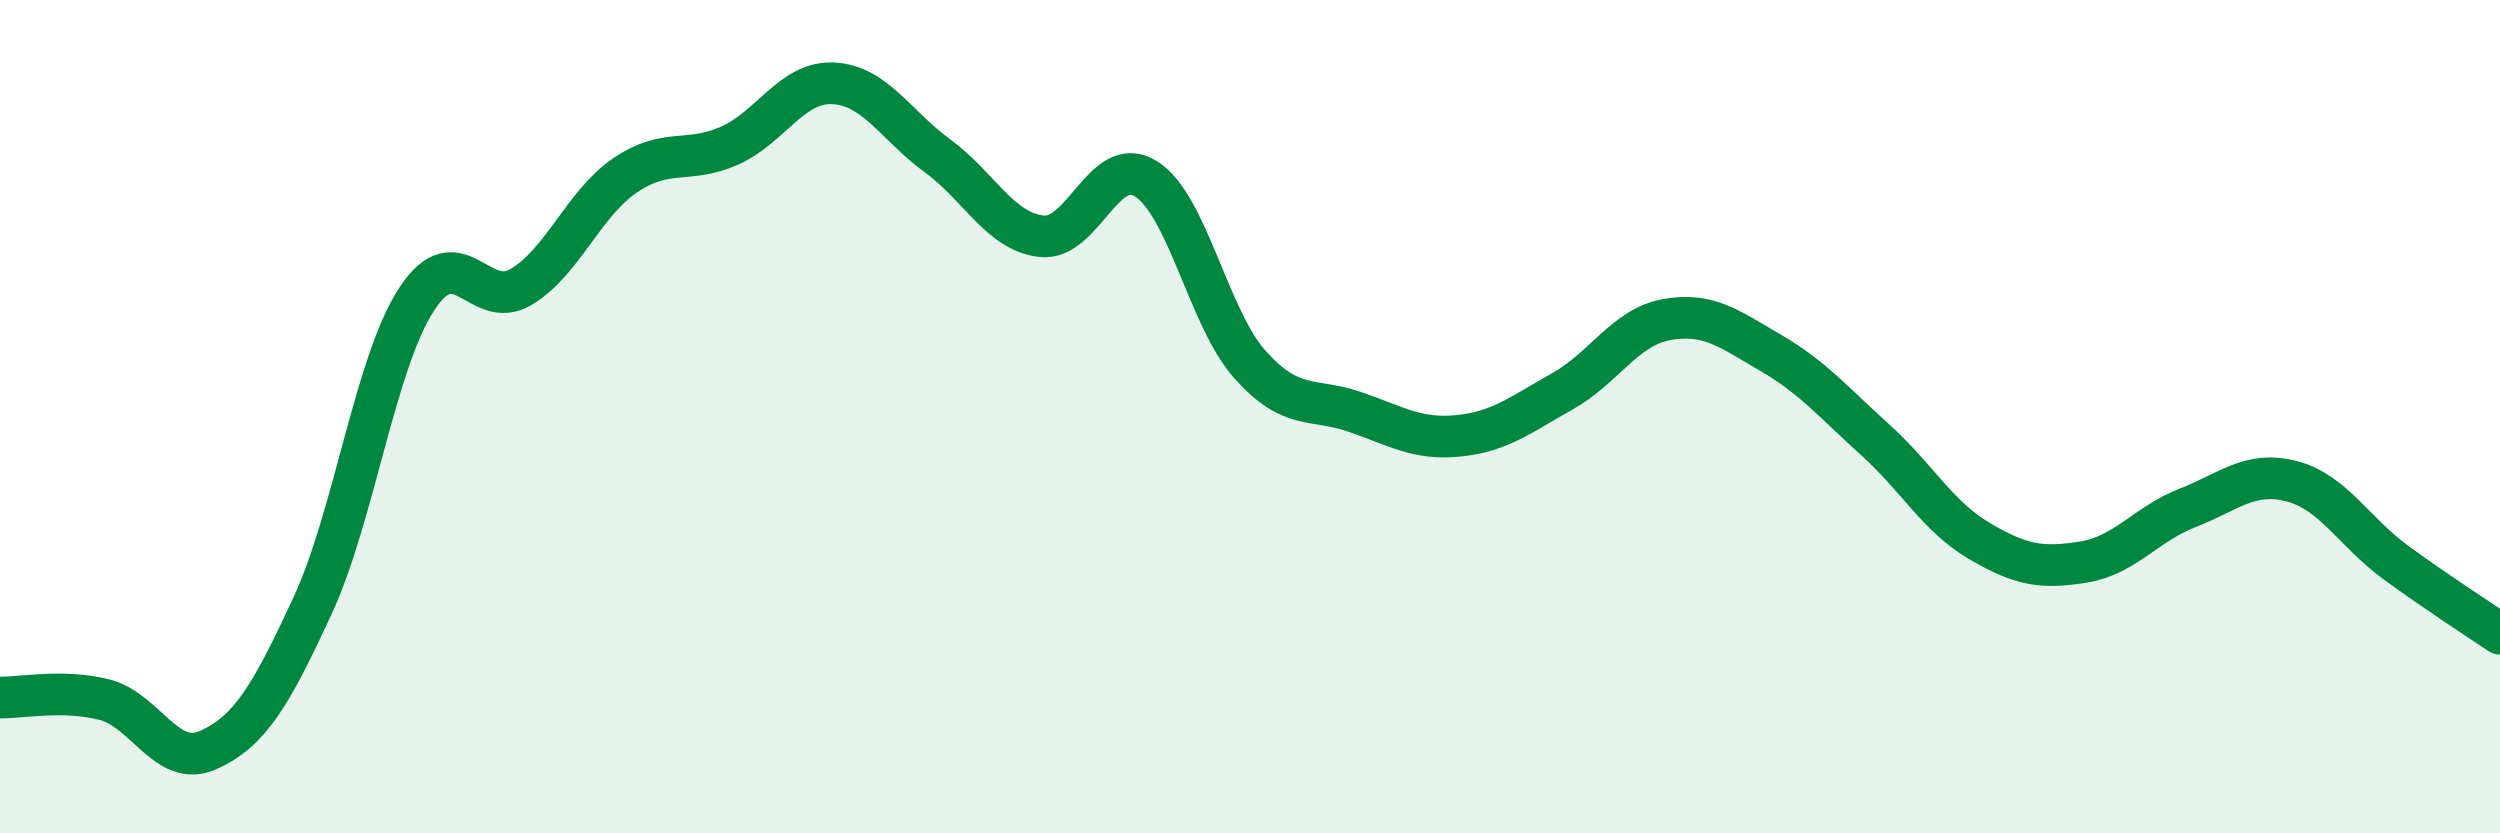
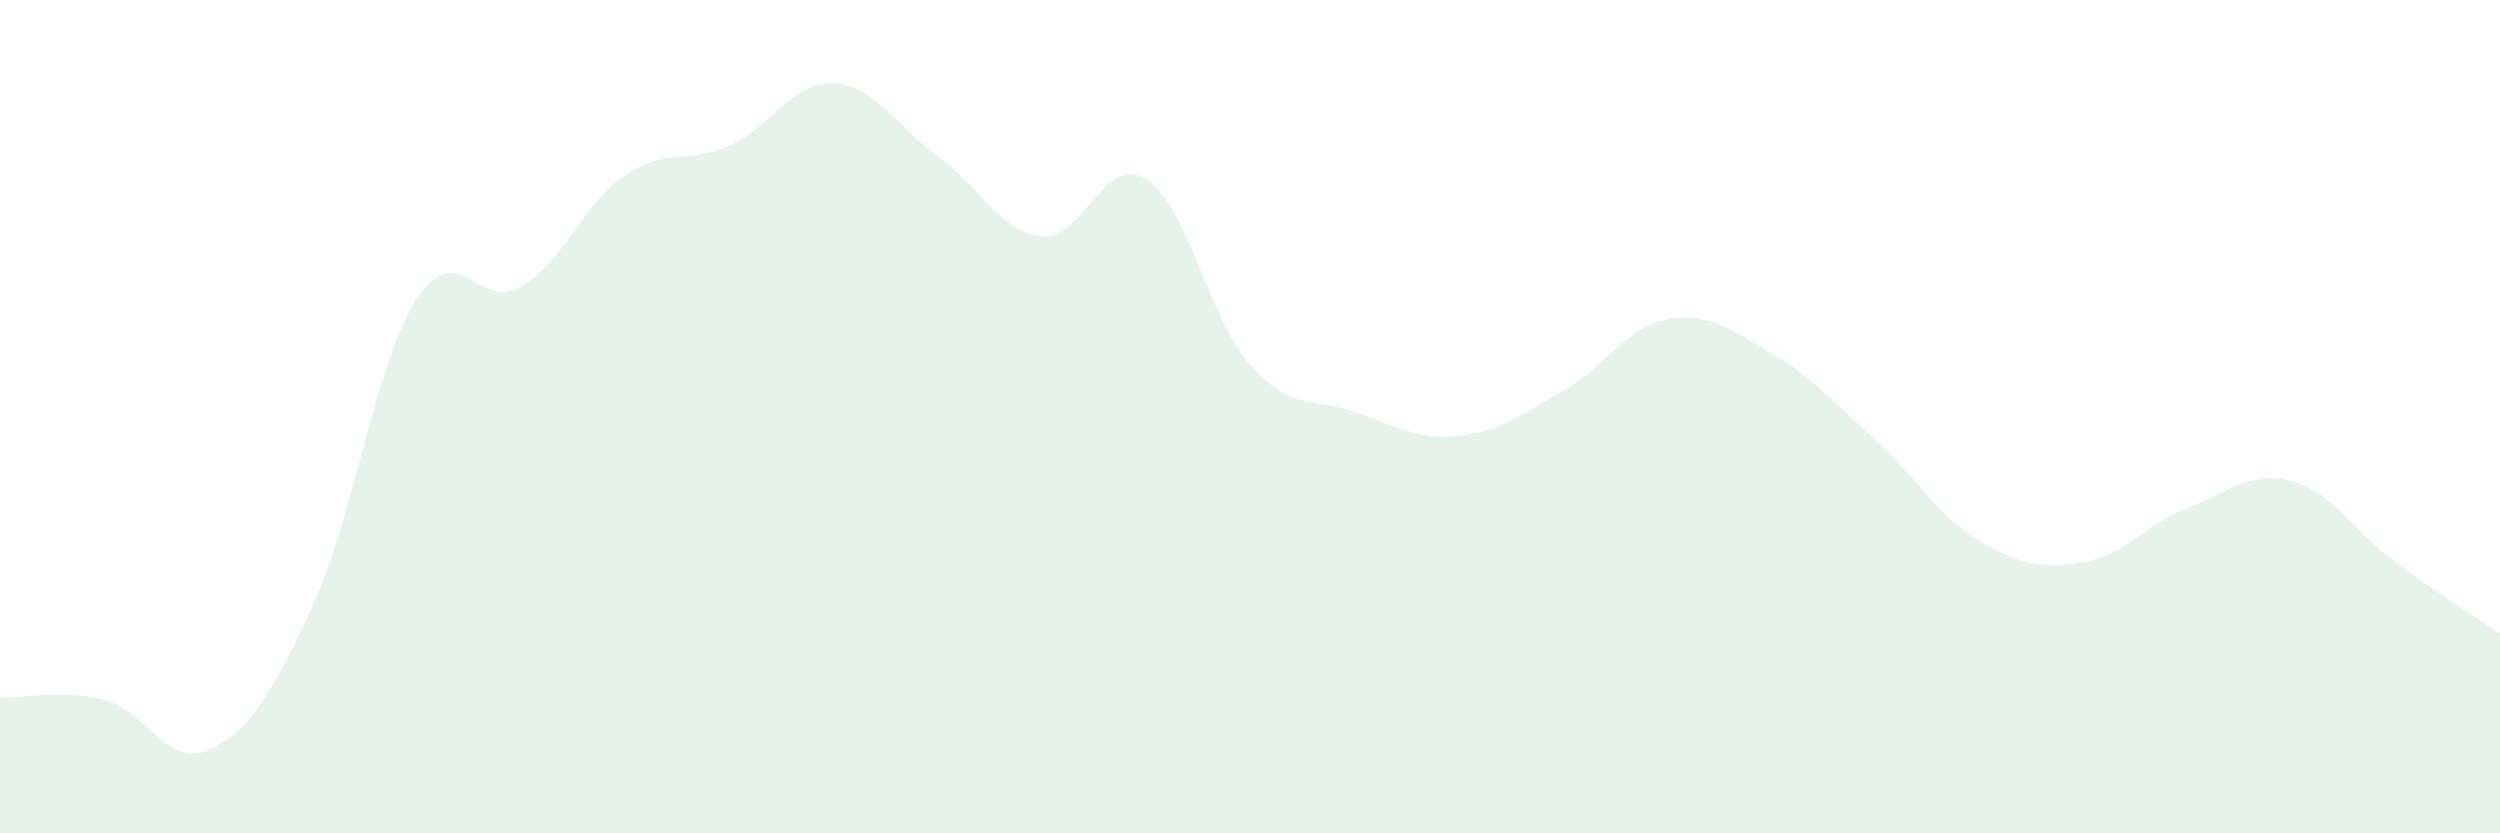
<svg xmlns="http://www.w3.org/2000/svg" width="60" height="20" viewBox="0 0 60 20">
  <path d="M 0,16.74 C 0.5,16.75 1.5,16.54 2.5,16.79 C 3.5,17.04 4,18.45 5,18 C 6,17.55 6.5,16.7 7.5,14.54 C 8.5,12.38 9,8.71 10,7.18 C 11,5.65 11.5,7.48 12.5,6.89 C 13.5,6.3 14,4.89 15,4.21 C 16,3.53 16.5,3.94 17.5,3.5 C 18.5,3.06 19,1.95 20,2 C 21,2.05 21.5,3.01 22.5,3.74 C 23.5,4.47 24,5.56 25,5.67 C 26,5.78 26.5,3.67 27.5,4.29 C 28.5,4.91 29,7.63 30,8.75 C 31,9.87 31.5,9.54 32.5,9.88 C 33.5,10.22 34,10.56 35,10.46 C 36,10.36 36.5,9.95 37.5,9.39 C 38.5,8.83 39,7.85 40,7.67 C 41,7.49 41.5,7.89 42.5,8.47 C 43.5,9.05 44,9.65 45,10.55 C 46,11.45 46.5,12.39 47.5,12.98 C 48.5,13.57 49,13.65 50,13.49 C 51,13.33 51.5,12.58 52.5,12.19 C 53.5,11.8 54,11.29 55,11.55 C 56,11.81 56.5,12.77 57.5,13.5 C 58.5,14.23 59.5,14.87 60,15.21L60 20L0 20Z" fill="#008740" opacity="0.1" stroke-linecap="round" stroke-linejoin="round" />
-   <path d="M 0,16.74 C 0.5,16.75 1.5,16.54 2.5,16.79 C 3.5,17.04 4,18.45 5,18 C 6,17.55 6.5,16.7 7.5,14.54 C 8.5,12.38 9,8.71 10,7.18 C 11,5.65 11.5,7.48 12.5,6.89 C 13.5,6.3 14,4.89 15,4.21 C 16,3.53 16.5,3.94 17.5,3.5 C 18.5,3.06 19,1.95 20,2 C 21,2.05 21.5,3.01 22.5,3.74 C 23.5,4.47 24,5.56 25,5.67 C 26,5.78 26.5,3.67 27.5,4.29 C 28.5,4.91 29,7.63 30,8.75 C 31,9.87 31.5,9.54 32.5,9.88 C 33.5,10.22 34,10.56 35,10.46 C 36,10.36 36.5,9.95 37.5,9.39 C 38.5,8.83 39,7.85 40,7.67 C 41,7.49 41.5,7.89 42.5,8.47 C 43.5,9.05 44,9.65 45,10.55 C 46,11.45 46.5,12.39 47.5,12.98 C 48.5,13.57 49,13.65 50,13.49 C 51,13.33 51.5,12.58 52.5,12.19 C 53.5,11.8 54,11.29 55,11.55 C 56,11.81 56.5,12.77 57.5,13.5 C 58.5,14.23 59.5,14.87 60,15.21" stroke="#008740" stroke-width="1" fill="none" stroke-linecap="round" stroke-linejoin="round" />
</svg>